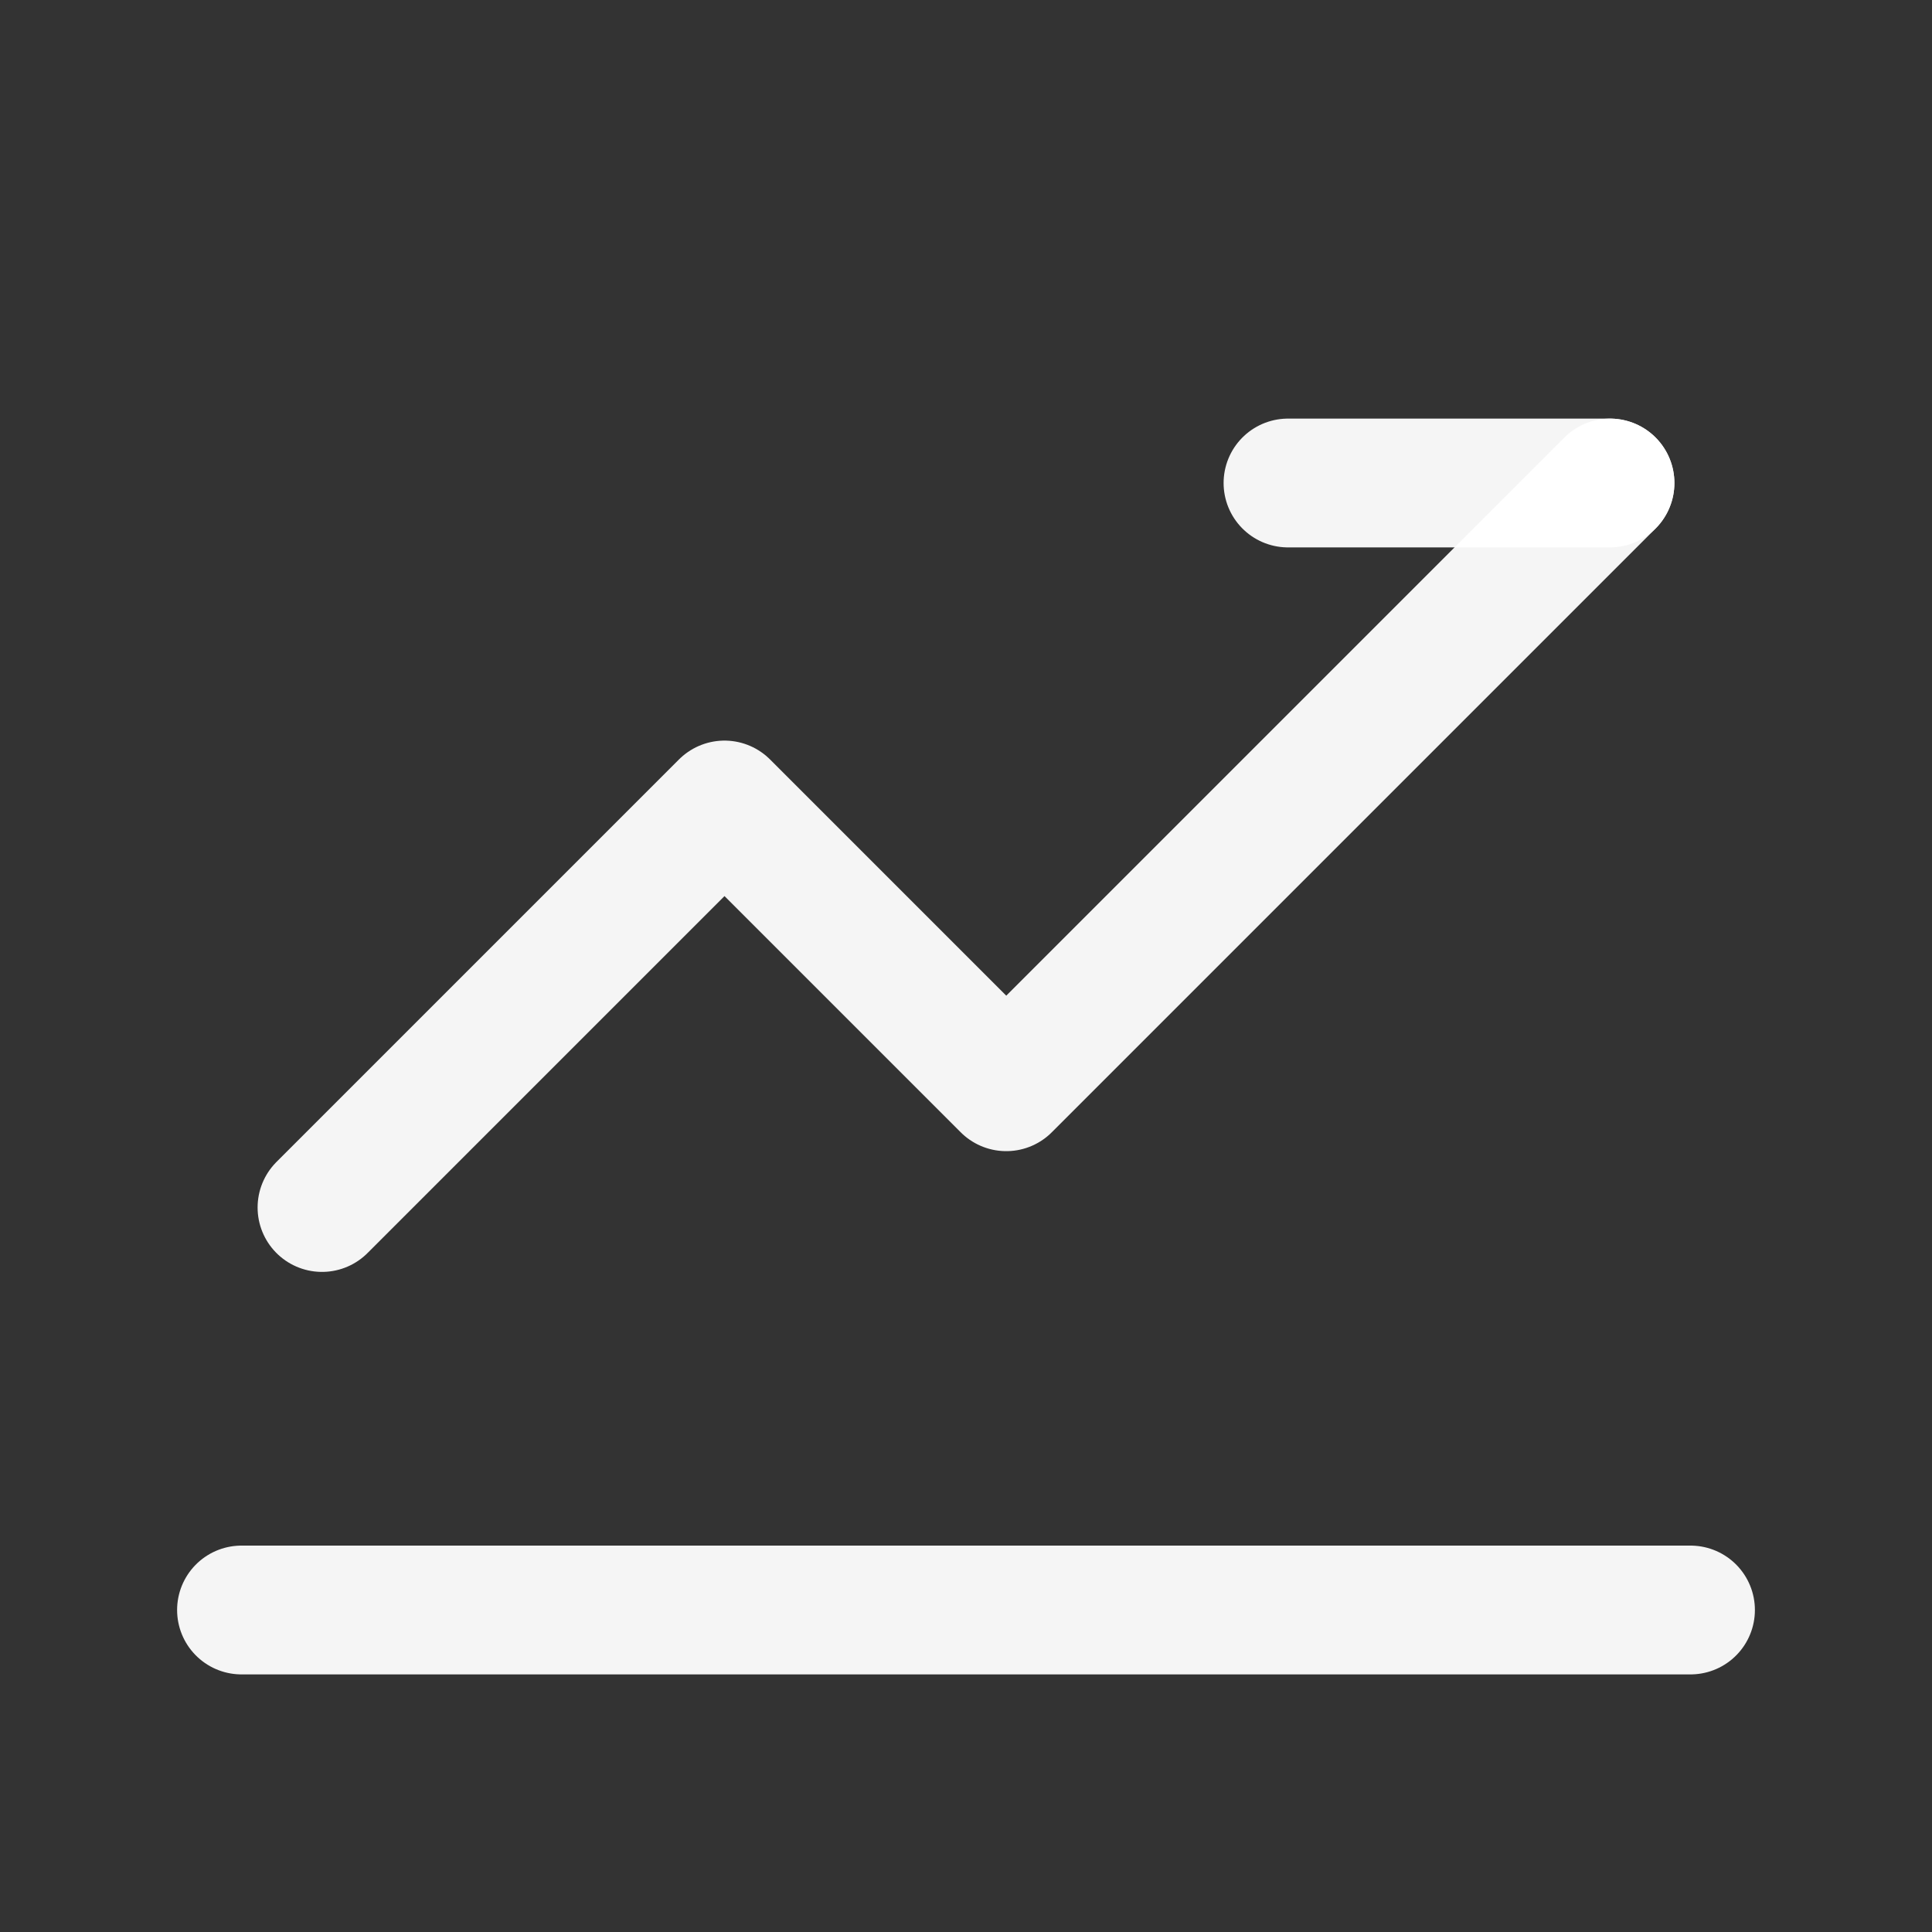
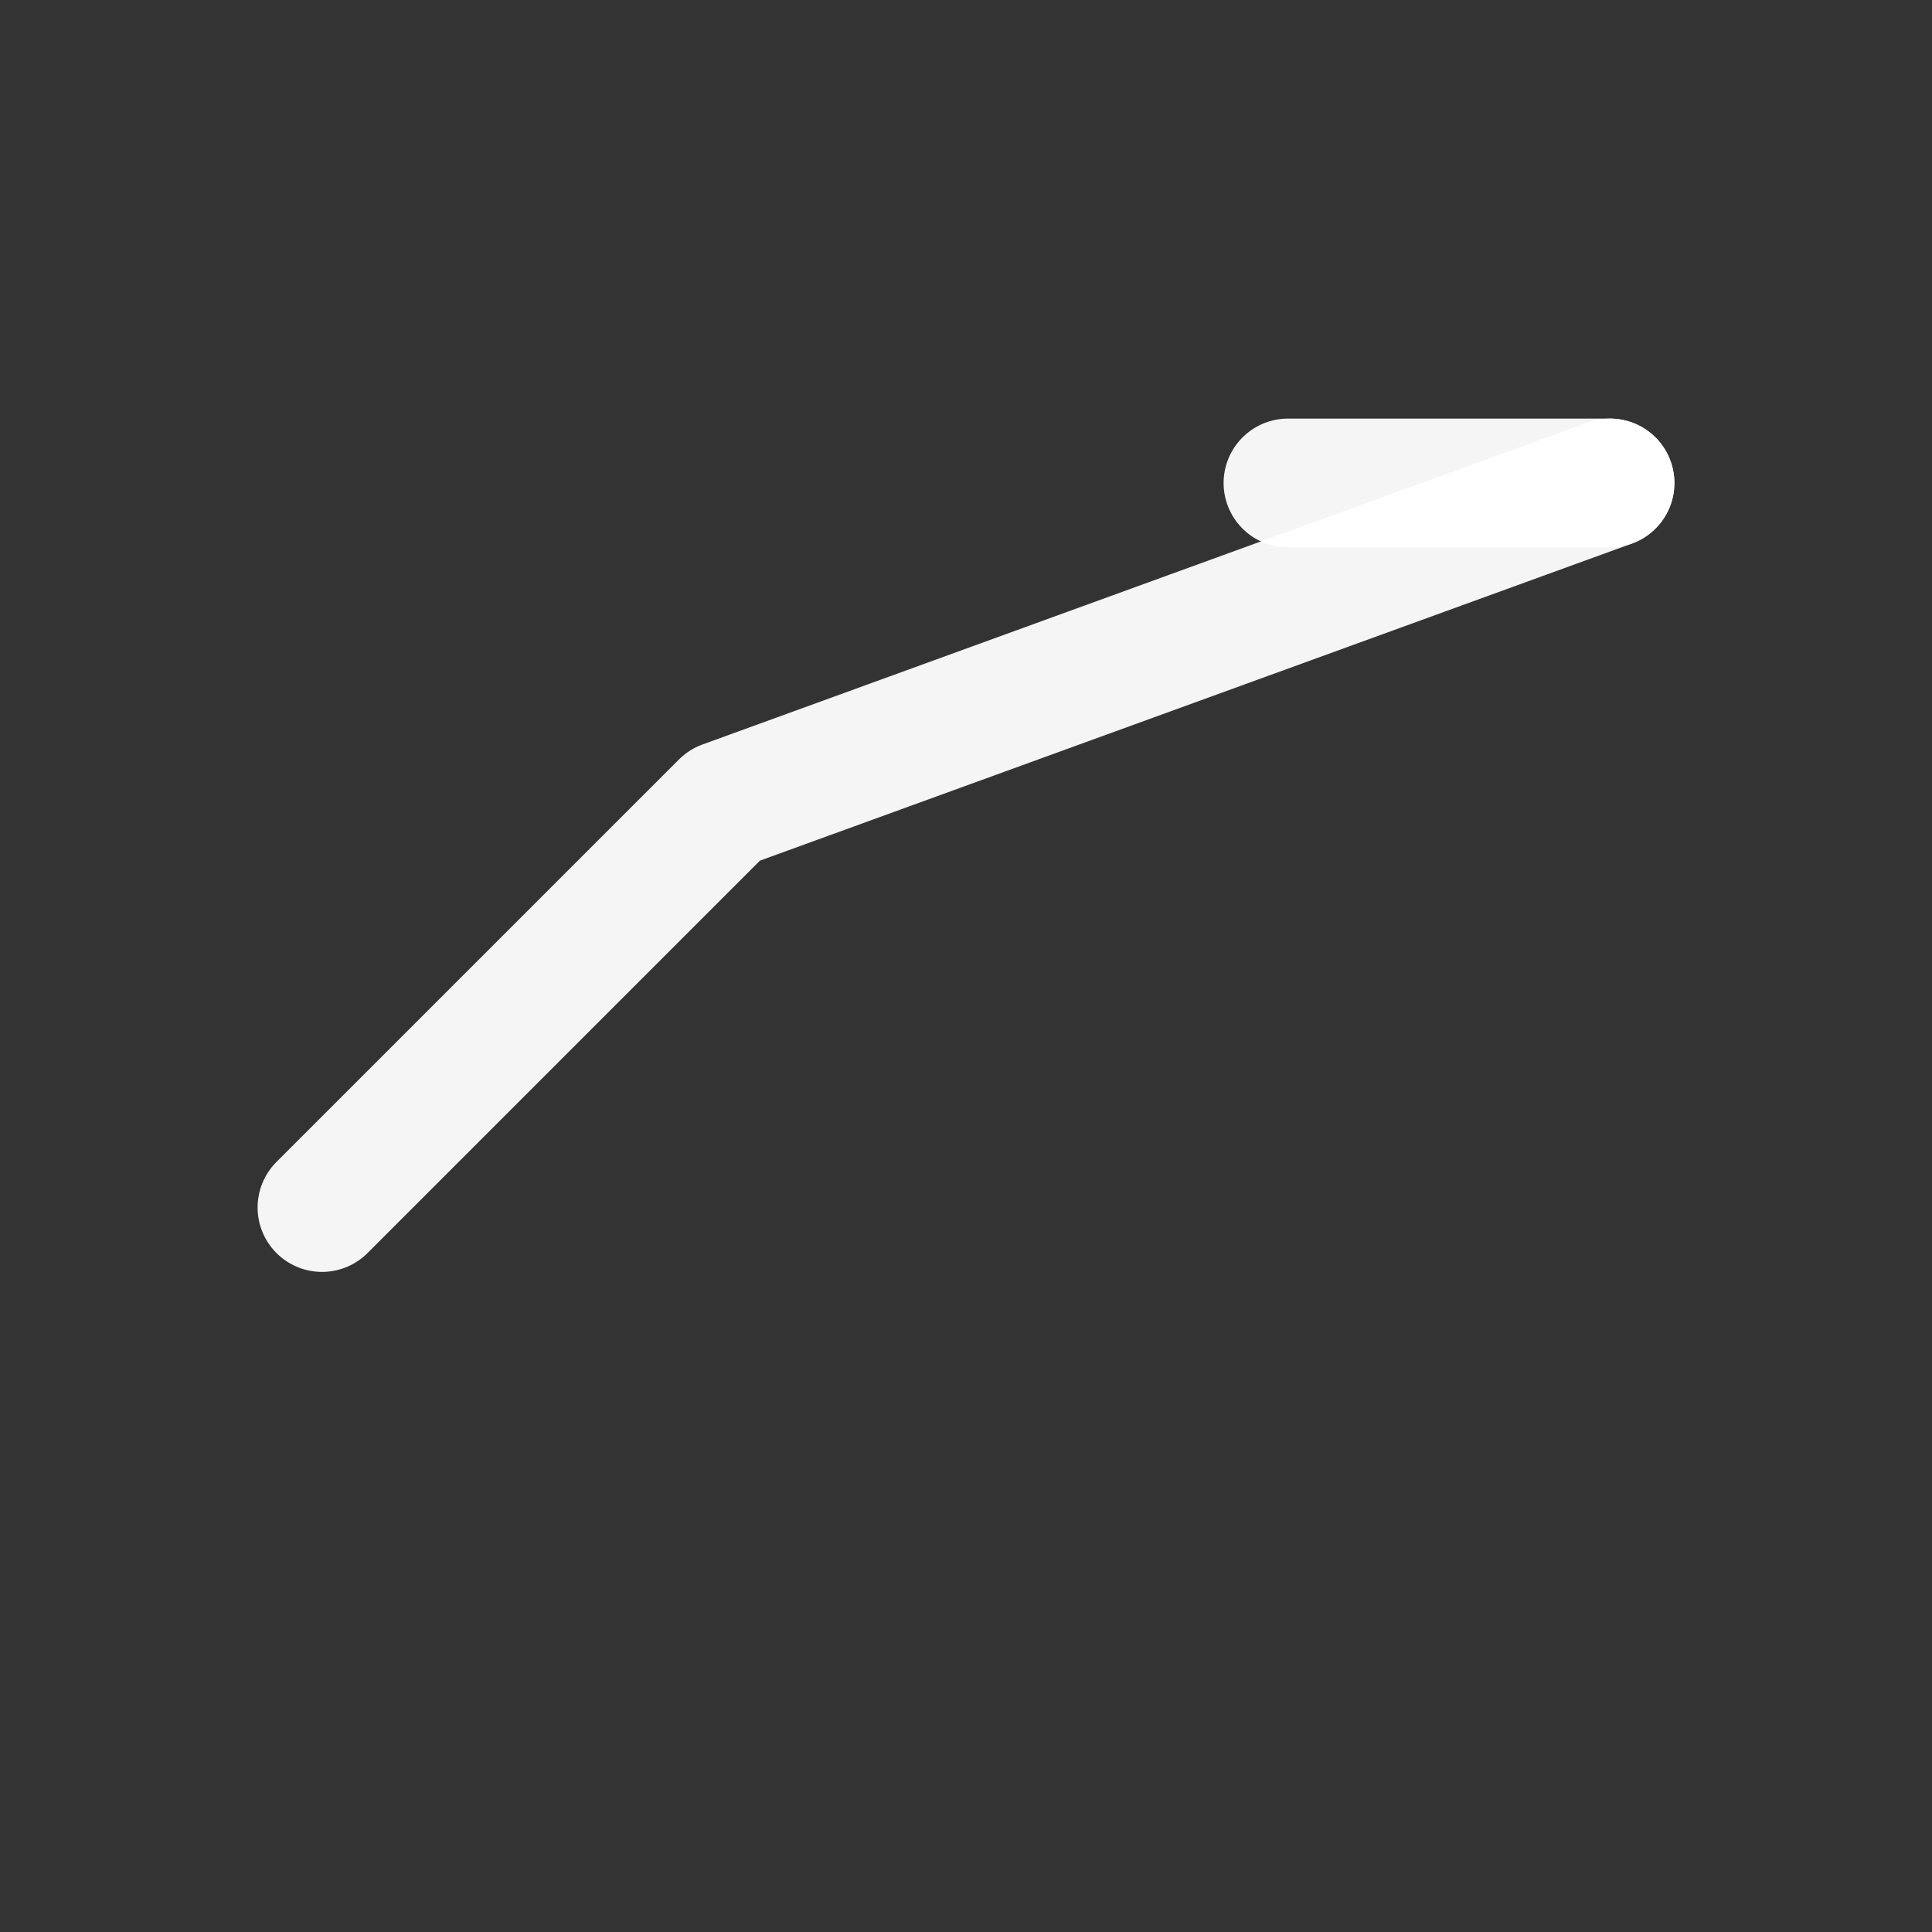
<svg xmlns="http://www.w3.org/2000/svg" width="44" height="44" viewBox="0 0 24 24" fill="none">
  <rect x="0" y="0" width="24" height="24" fill="#333333" stroke="none" />
  <g stroke="#FFFFFF" stroke-opacity="0.95" stroke-width="1.6" stroke-linecap="round" stroke-linejoin="round">
-     <path d="M3 20H21" />
-     <path d="M4 15L9 10L12.5 13.5L20 6" />
+     <path d="M4 15L9 10L20 6" />
    <path d="M20 6H16" />
  </g>
</svg>